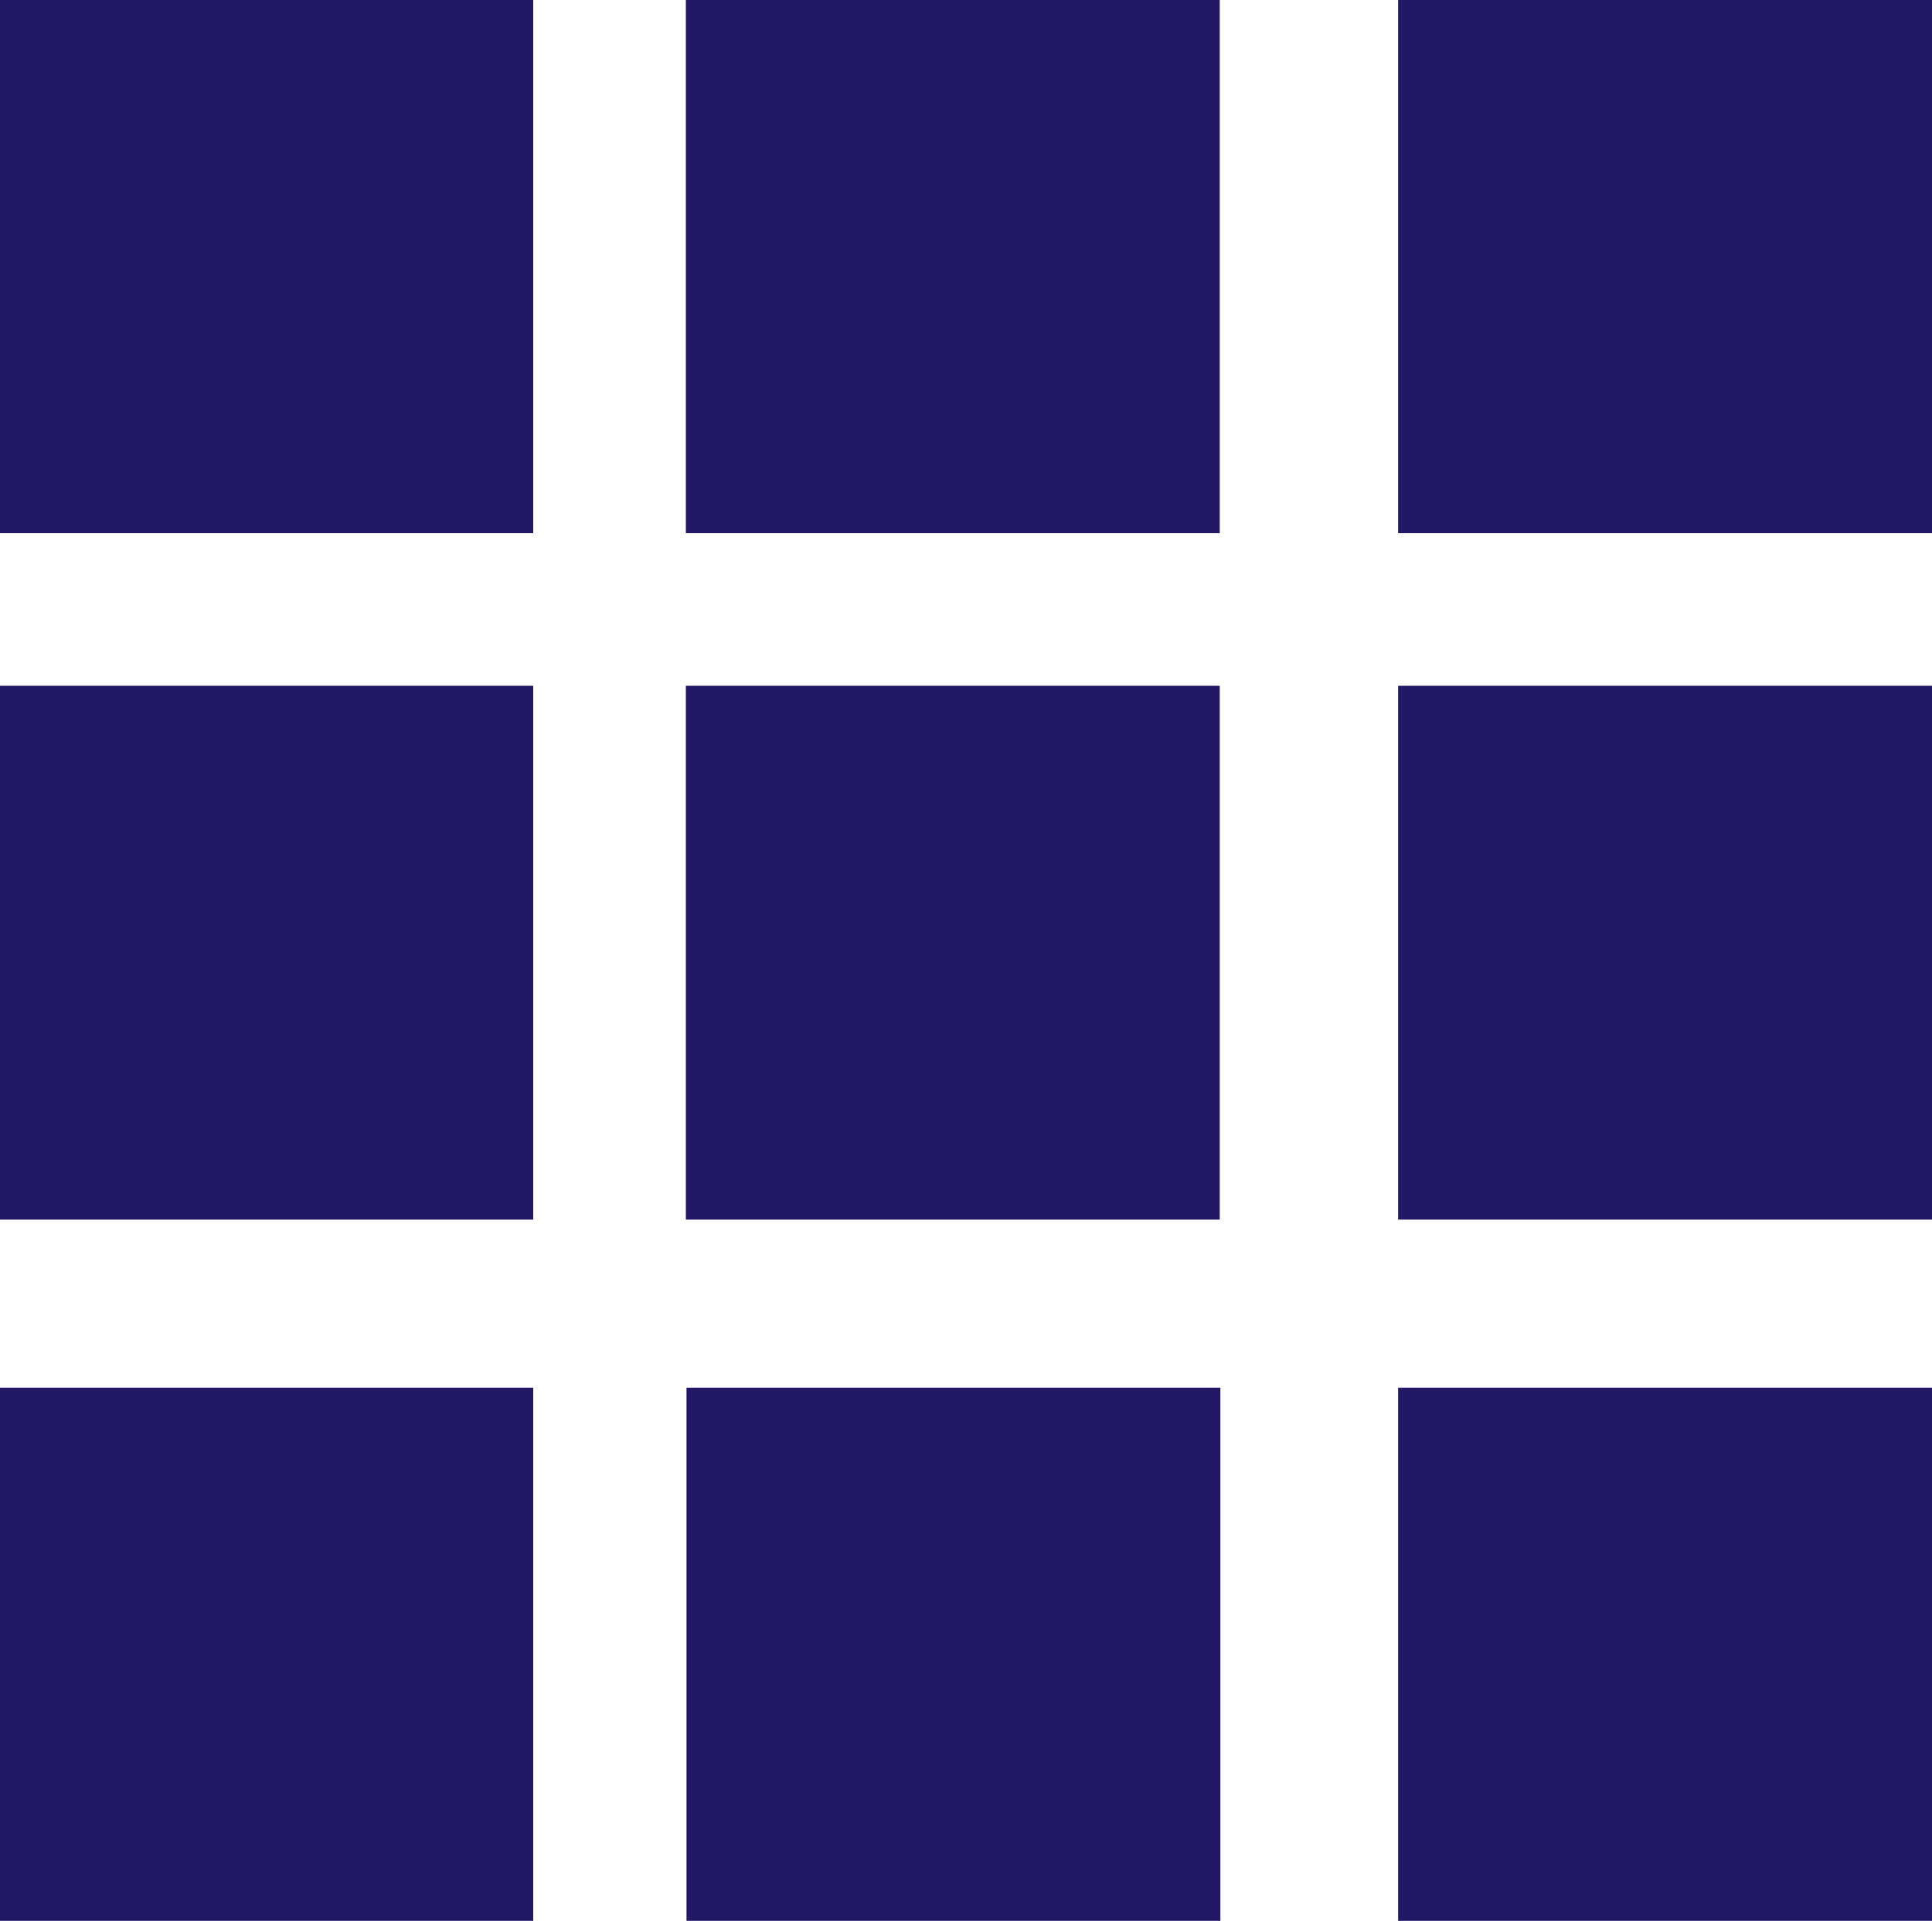
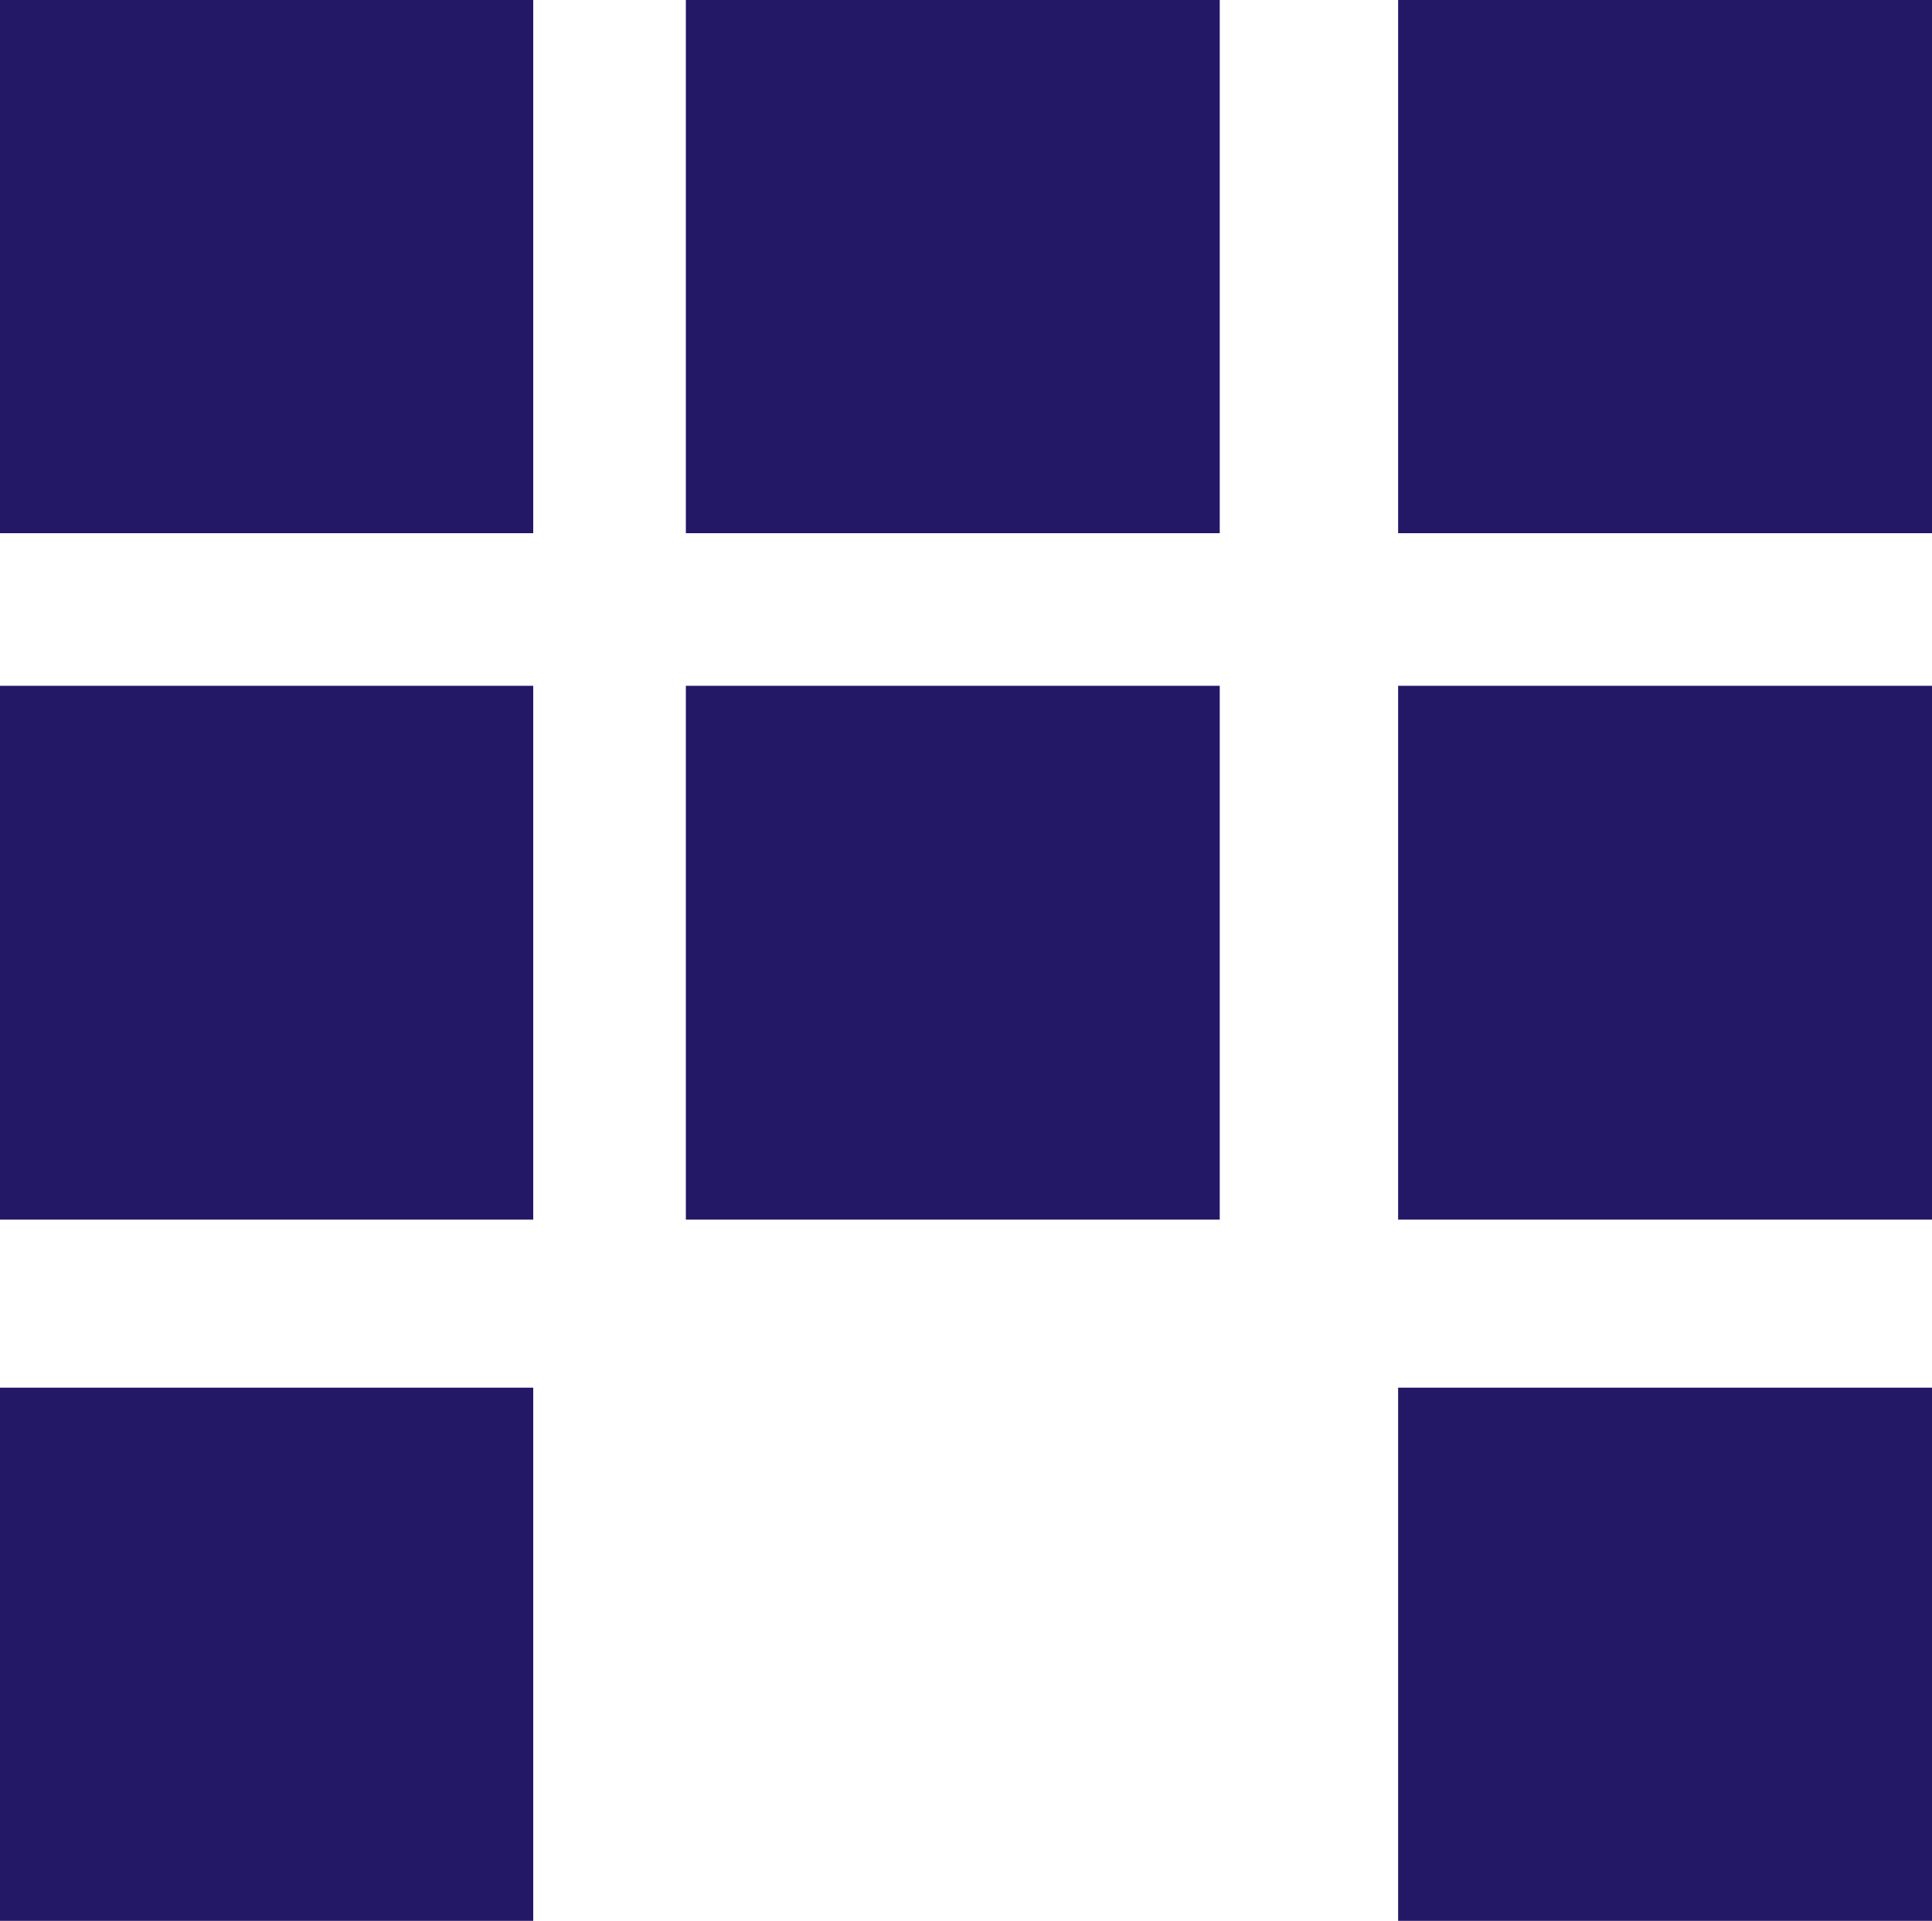
<svg xmlns="http://www.w3.org/2000/svg" viewBox="0 0 30 29.83">
  <defs>
    <style>.cls-1{fill:#231866;}</style>
  </defs>
  <g id="レイヤー_2" data-name="レイヤー 2">
    <g id="内容">
      <rect class="cls-1" x="10.65" width="8.29" height="8.28" />
      <rect class="cls-1" x="10.65" y="10.65" width="8.29" height="8.29" />
      <rect class="cls-1" y="10.65" width="8.28" height="8.29" />
      <rect class="cls-1" width="8.28" height="8.28" />
      <rect class="cls-1" y="21.55" width="8.28" height="8.29" />
-       <rect class="cls-1" x="10.66" y="21.55" width="8.29" height="8.29" />
      <rect class="cls-1" x="21.71" width="8.29" height="8.28" />
      <rect class="cls-1" x="21.71" y="10.65" width="8.29" height="8.29" />
      <rect class="cls-1" x="21.71" y="21.55" width="8.29" height="8.29" />
    </g>
  </g>
</svg>